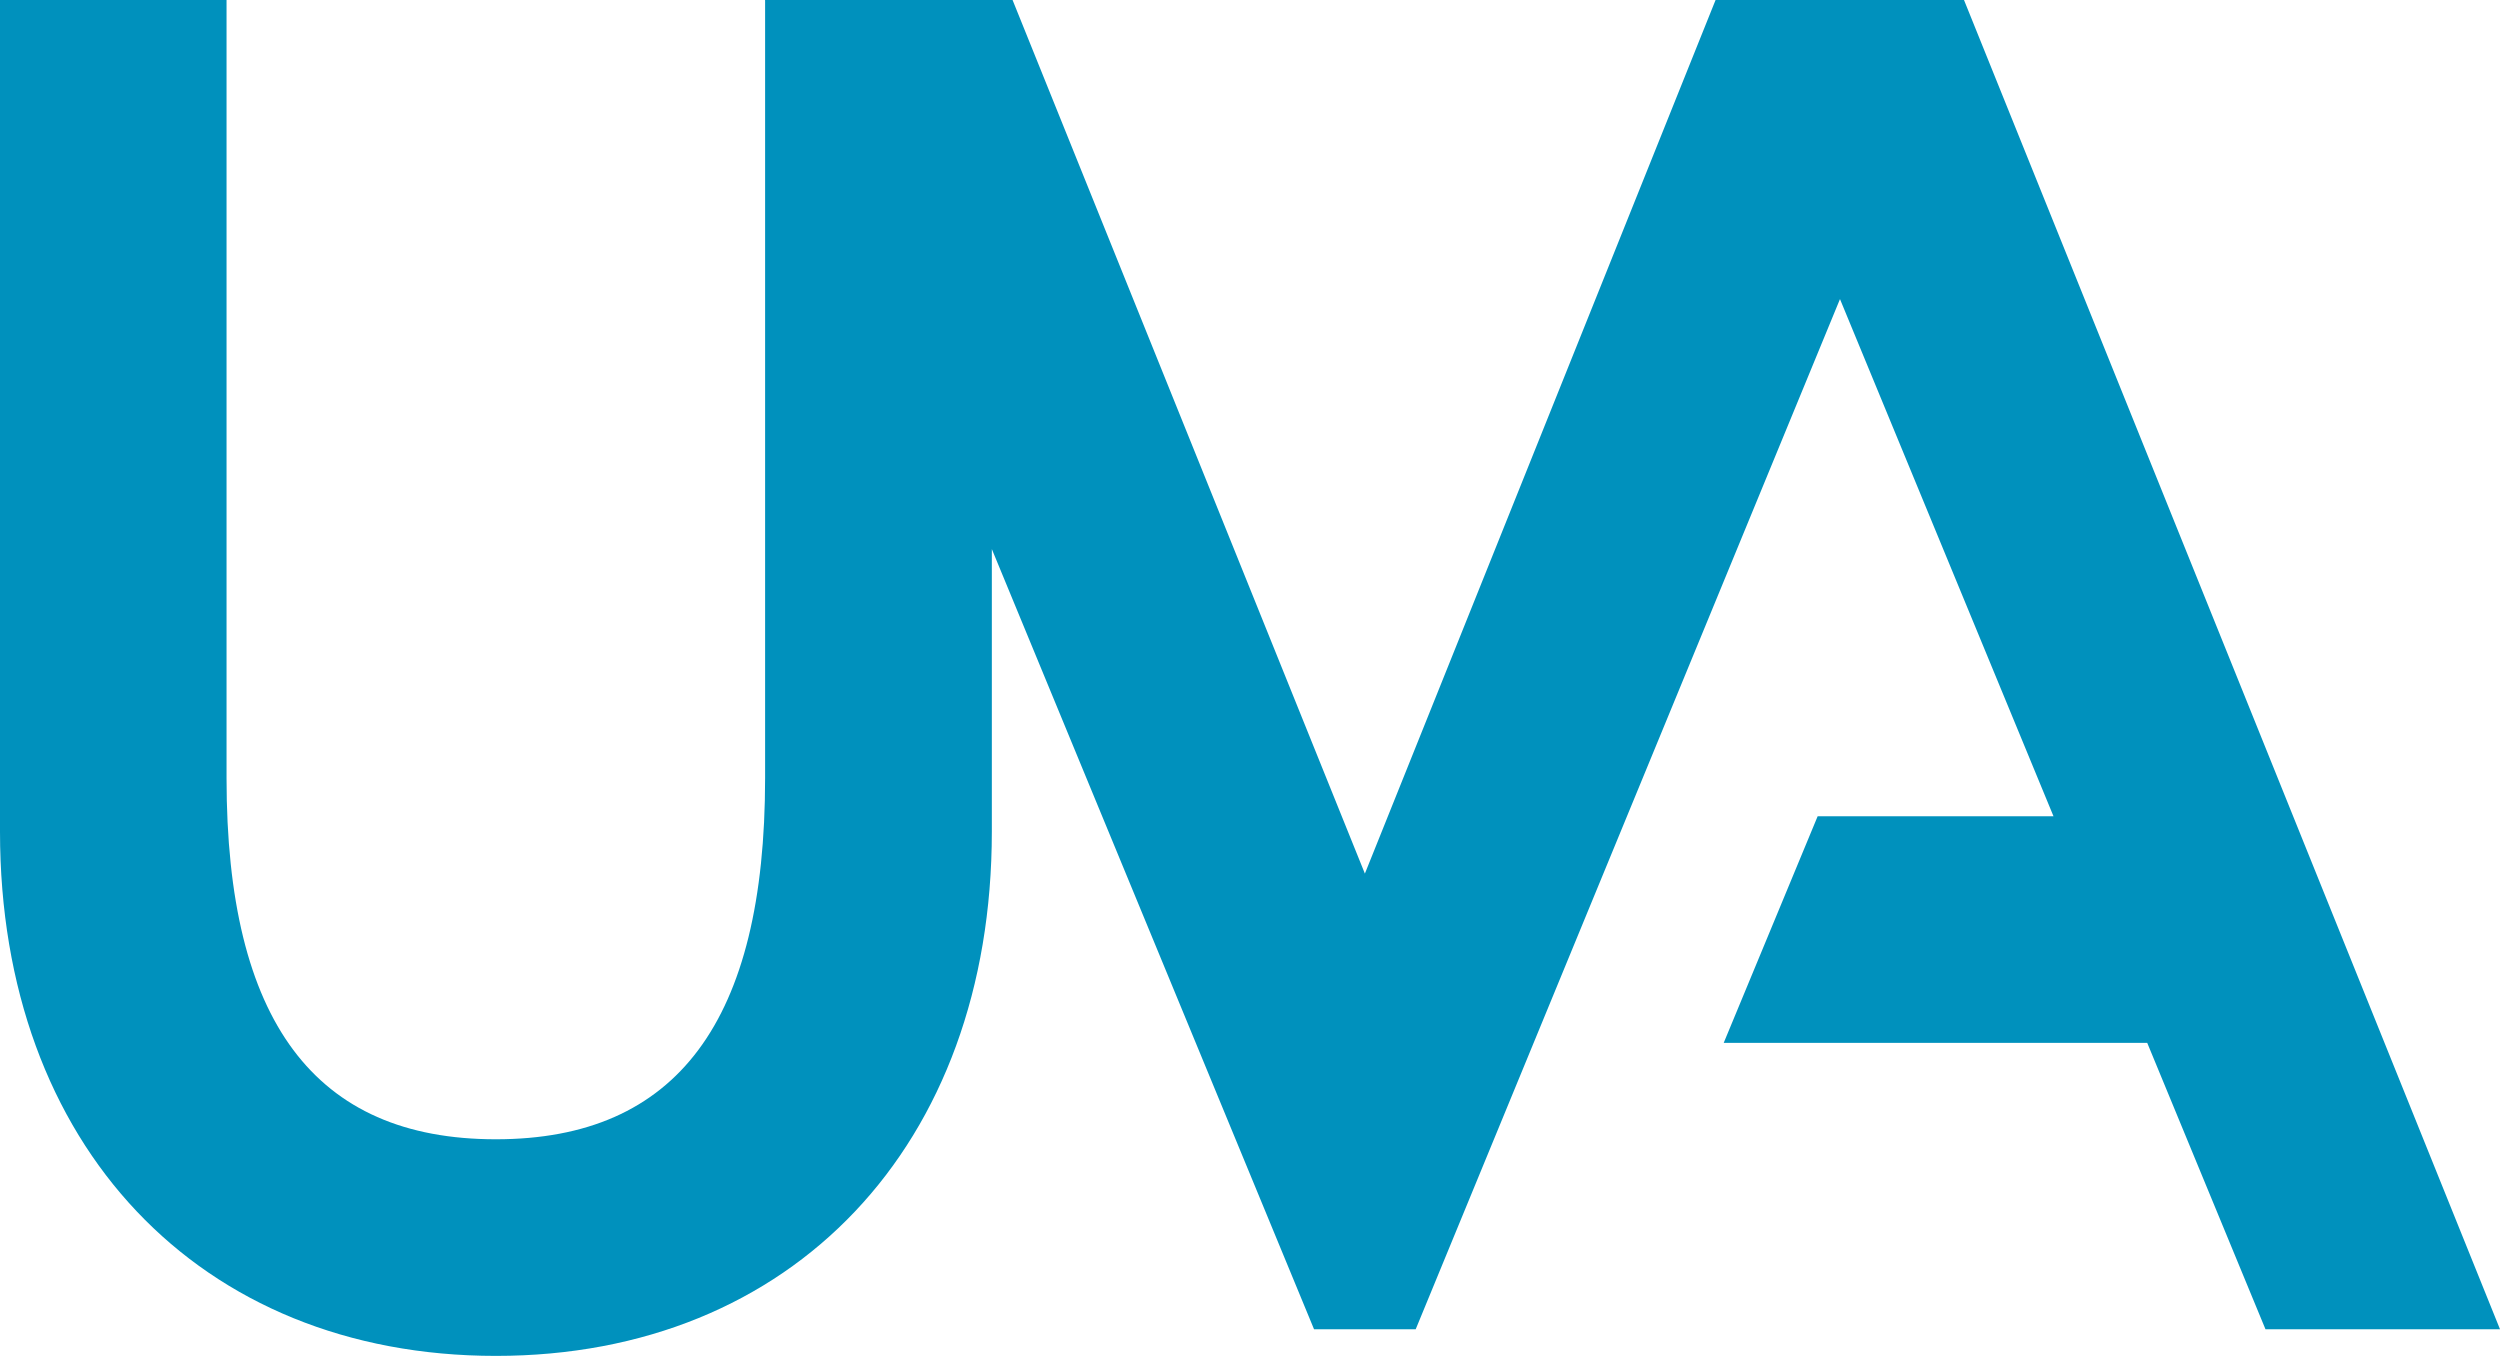
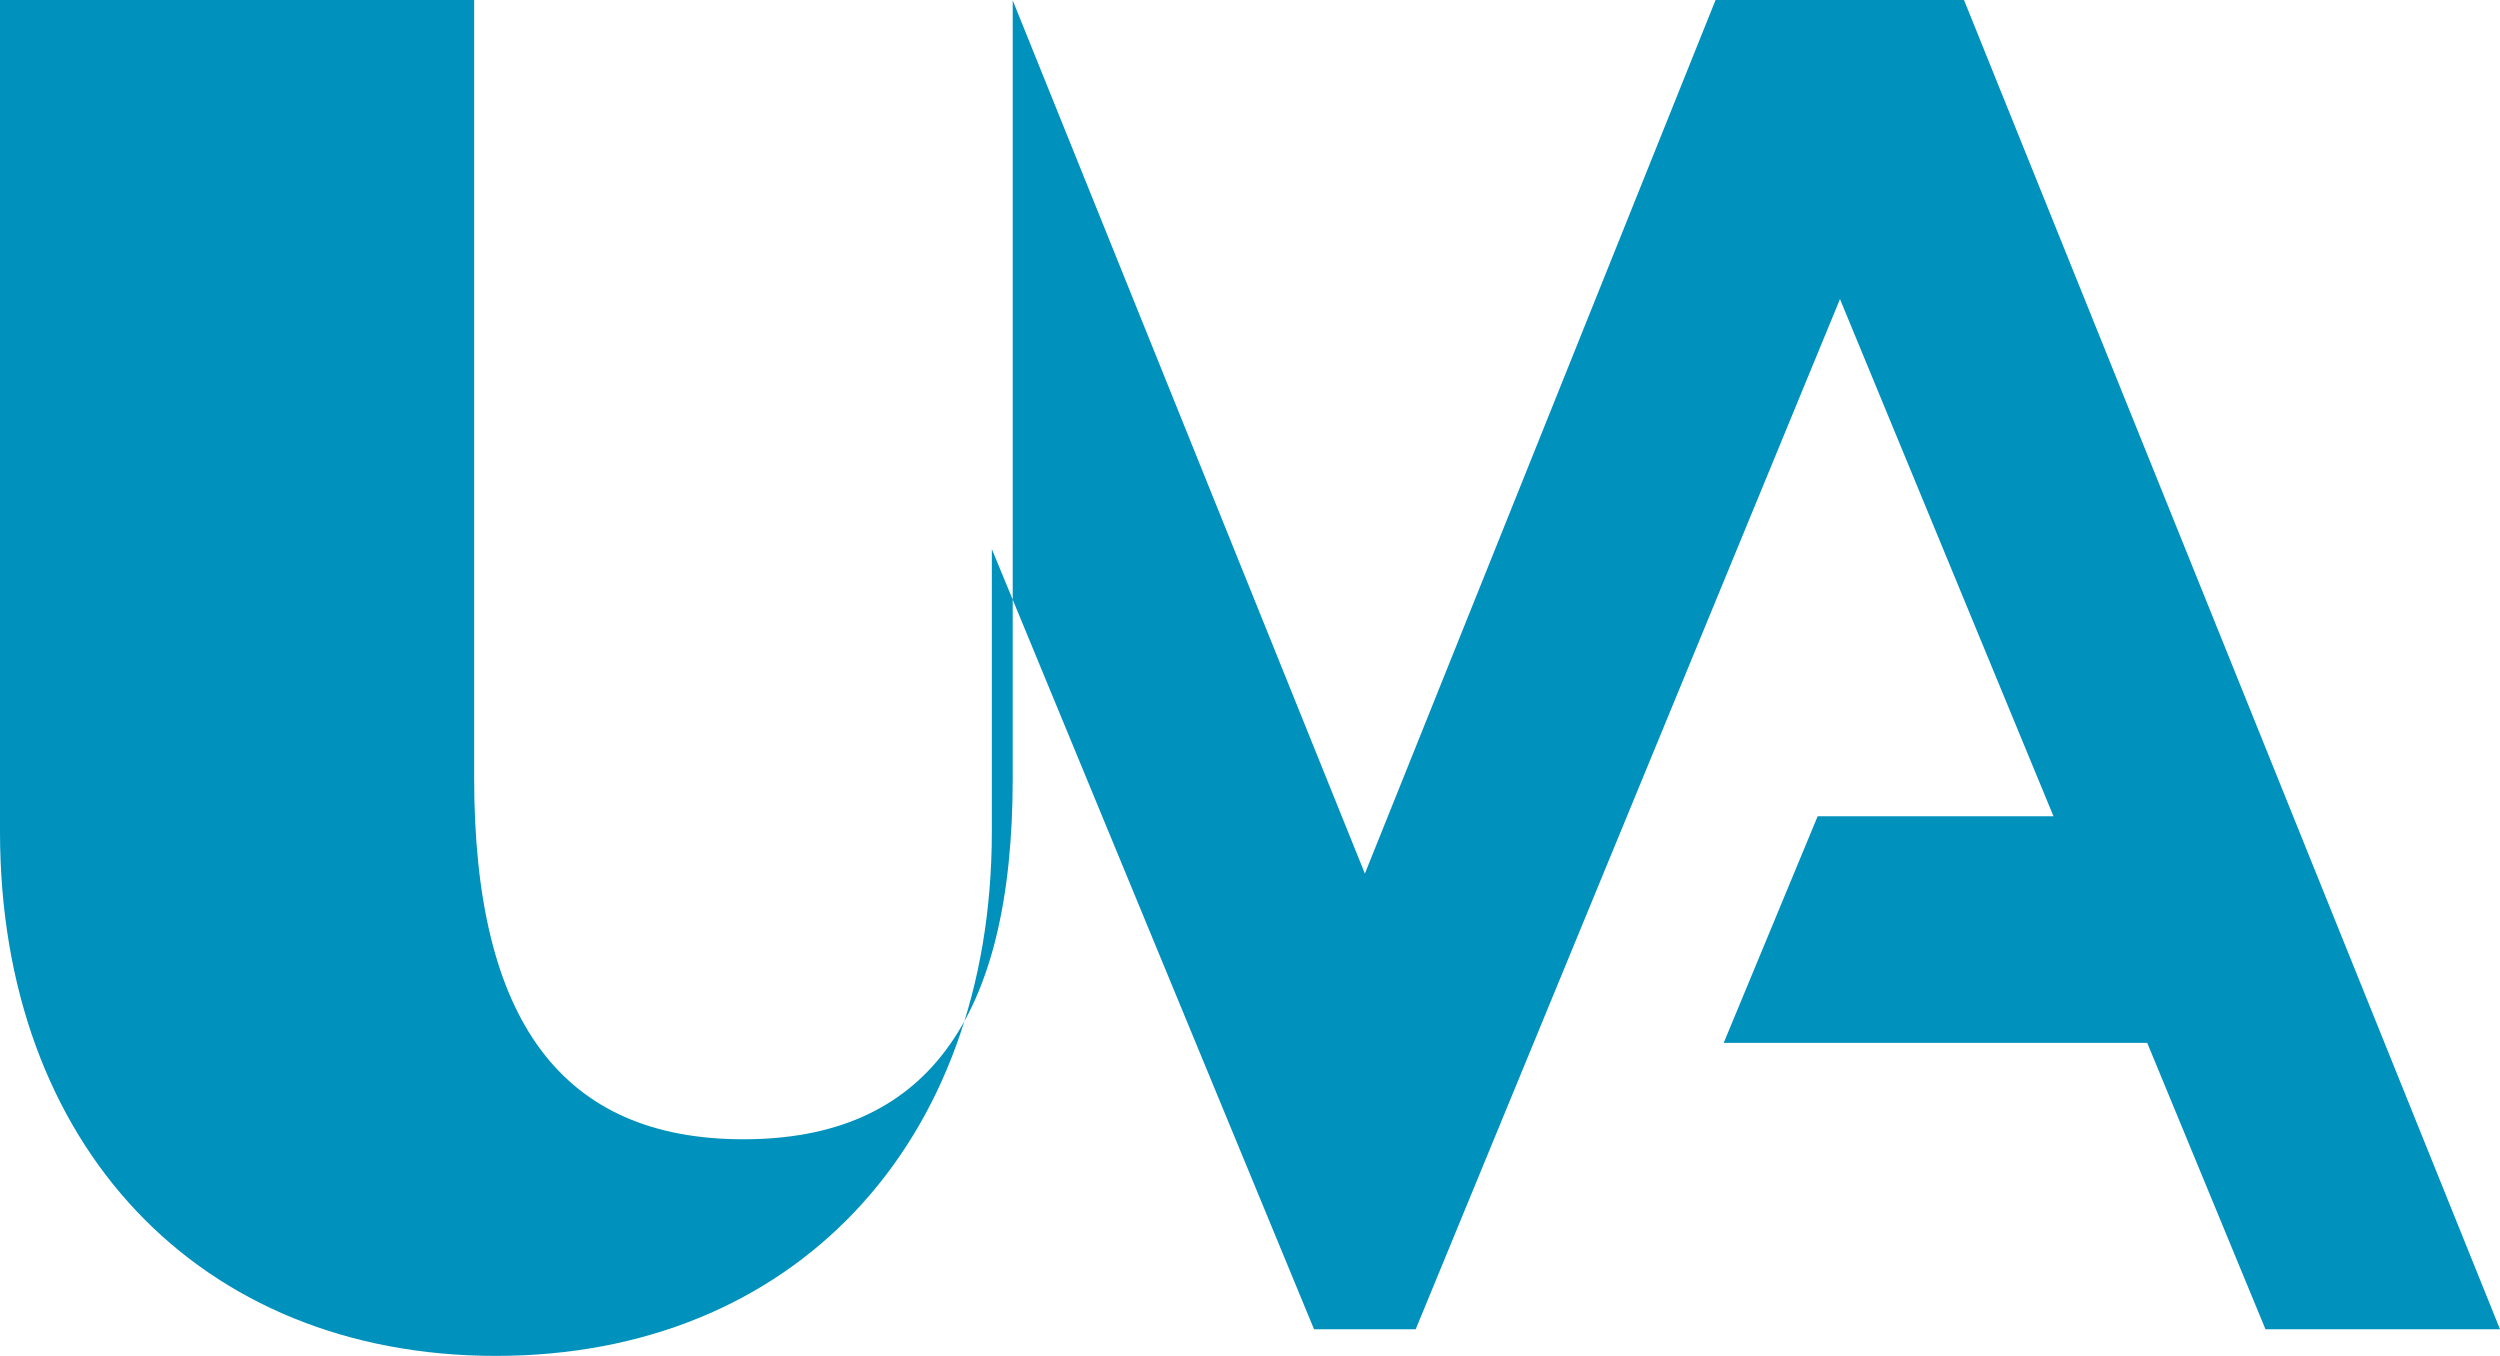
<svg xmlns="http://www.w3.org/2000/svg" width="79.842" height="43.302">
  <defs />
-   <path d="M79.842 42.452L62.724 0H54.79l-11.2 27.9L32.338 0H24.43l.005.012v24.84c0 7.761-2.813 11.533-8.6 11.533s-8.6-3.772-8.6-11.533V0H0v26.559c0 10.016 6.364 16.744 15.837 16.744s15.839-6.728 15.839-16.744v-9.023l10.29 24.916h3.247l13.55-32.9 6.819 16.517H58.05l-3 7.236h13.525l3.777 9.147z" fill="#0091bd" />
+   <path d="M79.842 42.452L62.724 0H54.79l-11.2 27.9L32.338 0l.005.012v24.84c0 7.761-2.813 11.533-8.6 11.533s-8.6-3.772-8.6-11.533V0H0v26.559c0 10.016 6.364 16.744 15.837 16.744s15.839-6.728 15.839-16.744v-9.023l10.29 24.916h3.247l13.55-32.9 6.819 16.517H58.05l-3 7.236h13.525l3.777 9.147z" fill="#0091bd" />
</svg>